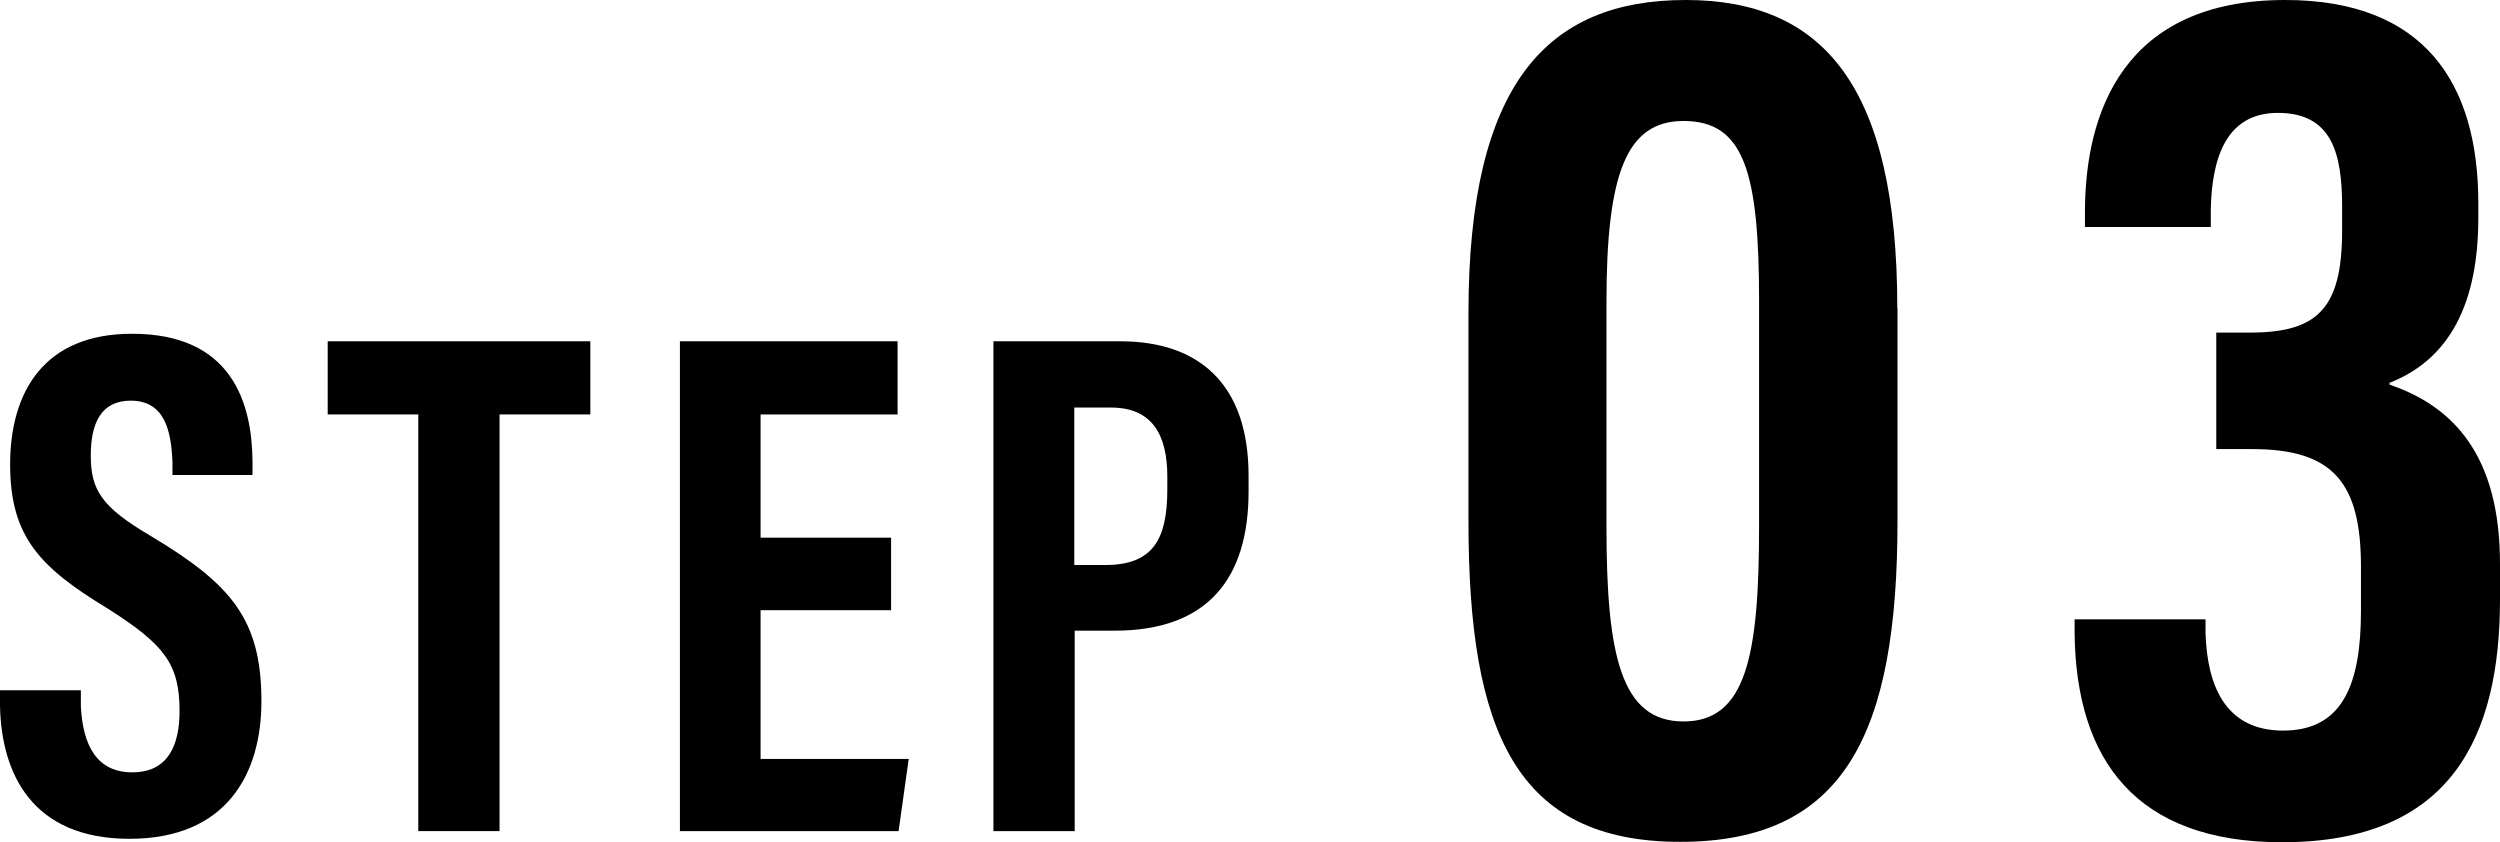
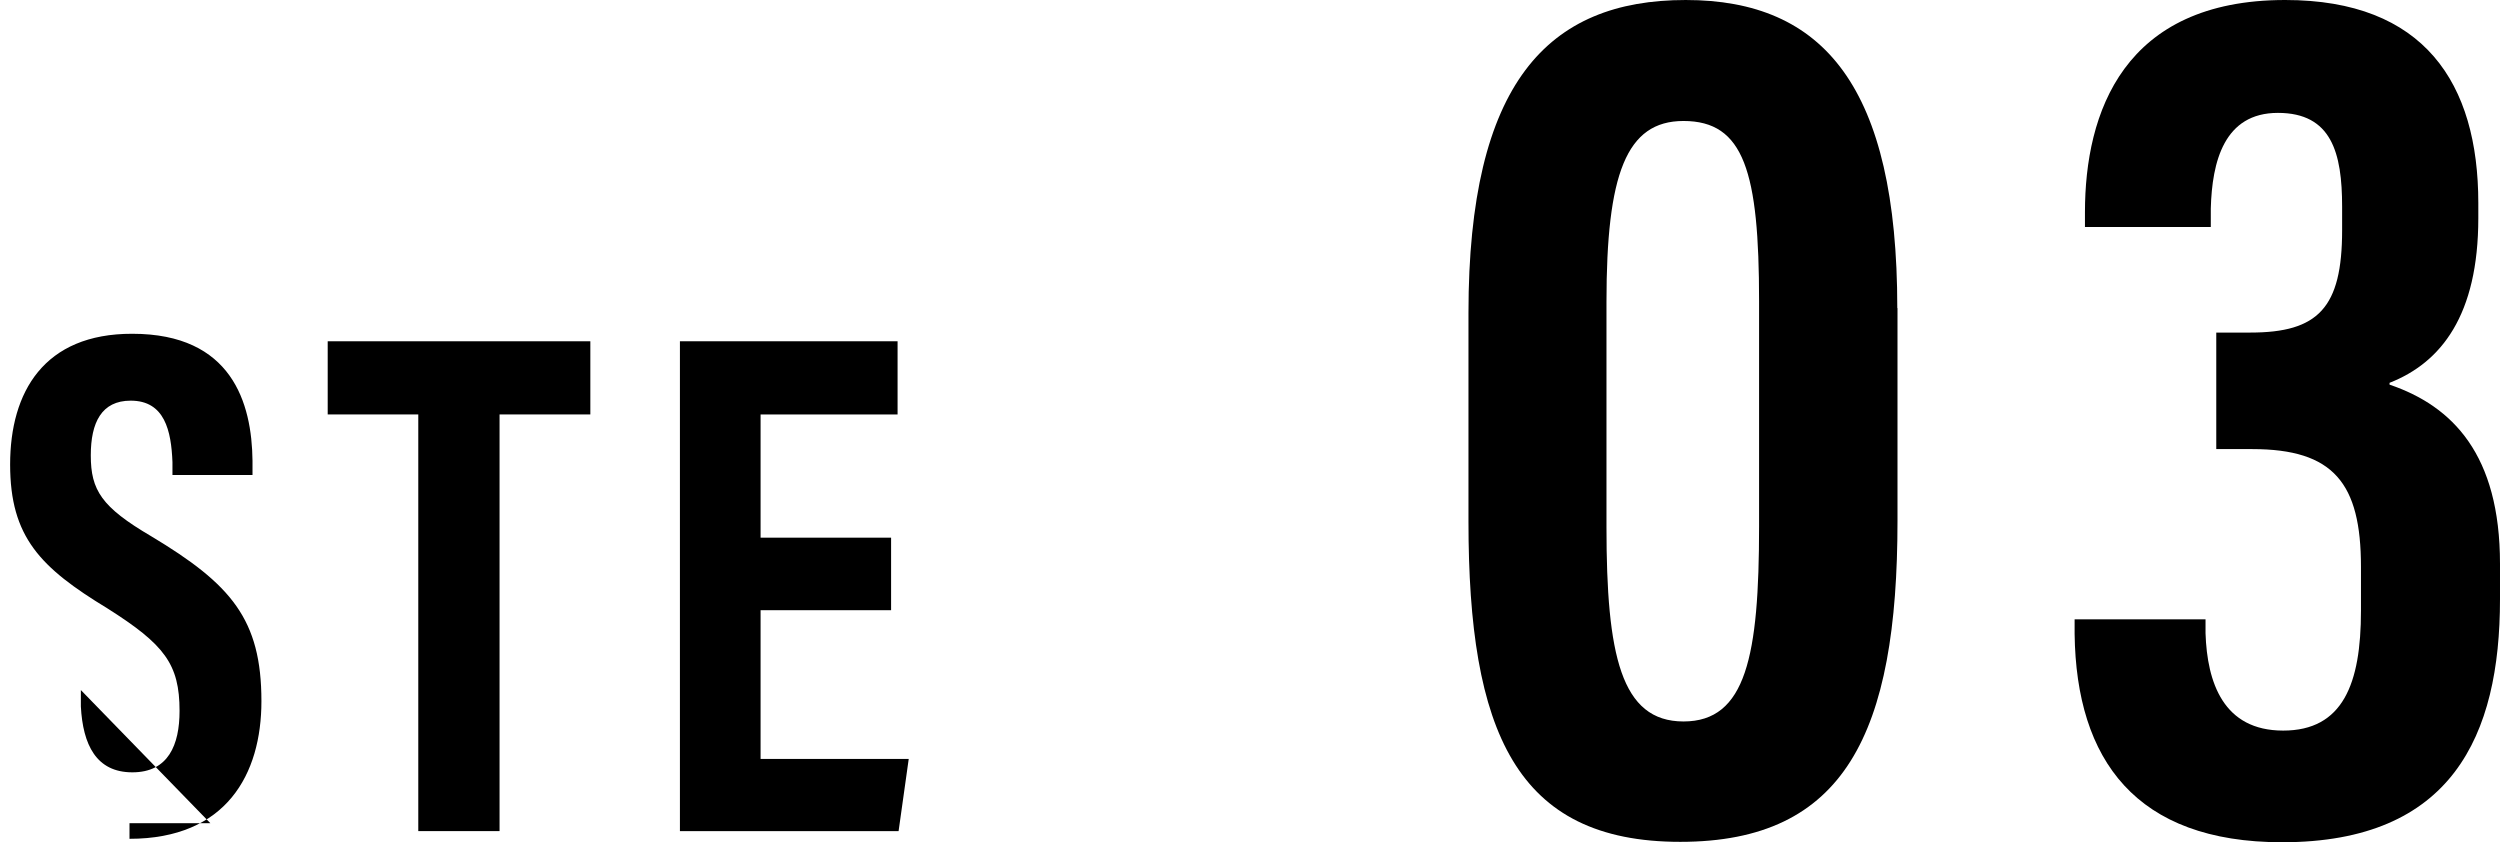
<svg xmlns="http://www.w3.org/2000/svg" id="_レイヤー_2" data-name="レイヤー 2" viewBox="0 0 123.36 41.56">
  <defs>
    <style>
      .cls-1 {
        stroke-width: 0px;
      }
    </style>
  </defs>
  <g id="_レイヤー_1-2" data-name="レイヤー 1">
    <g>
      <g>
-         <path class="cls-1" d="M3.99,34.05v.81c.1,1.89.76,3.25,2.54,3.25s2.33-1.36,2.33-3.03c0-2.32-.75-3.28-3.56-5.06-3.31-2.01-4.8-3.52-4.8-7.1s1.67-6.46,6.03-6.45c4.91,0,5.9,3.41,5.93,6.27v.7h-3.95v-.64c-.06-1.54-.38-3.03-2.06-3.03-1.44,0-1.97,1.08-1.97,2.7,0,1.72.53,2.55,2.98,3.99,3.95,2.37,5.44,4.1,5.44,8.14,0,3.6-1.73,6.79-6.51,6.79S.07,38.21,0,34.83v-.77h3.99Z" />
+         <path class="cls-1" d="M3.99,34.05v.81c.1,1.89.76,3.25,2.54,3.25s2.33-1.36,2.33-3.03c0-2.32-.75-3.28-3.56-5.06-3.31-2.01-4.8-3.52-4.8-7.1s1.67-6.46,6.03-6.45c4.91,0,5.9,3.41,5.93,6.27v.7h-3.95v-.64c-.06-1.54-.38-3.03-2.06-3.03-1.44,0-1.97,1.08-1.97,2.7,0,1.72.53,2.55,2.98,3.99,3.95,2.37,5.44,4.1,5.44,8.14,0,3.6-1.73,6.79-6.51,6.79v-.77h3.99Z" />
        <path class="cls-1" d="M20.64,20.45h-4.47v-3.61h12.96v3.61h-4.48v20.56h-4.01v-20.56Z" />
        <path class="cls-1" d="M43.97,30.11h-6.44v7.34h7.31l-.5,3.56h-10.79v-24.17h10.74v3.61h-6.76v6.08h6.44v3.58Z" />
-         <path class="cls-1" d="M49.02,16.84h6.25c3.91,0,6.34,2.12,6.34,6.64v.77c0,4.3-2.02,6.87-6.61,6.87h-1.97v9.89h-4.01v-24.17ZM53.02,27.88h1.52c2.36,0,3.06-1.28,3.06-3.73v-.64c0-2.06-.75-3.4-2.78-3.4h-1.81v7.76Z" />
      </g>
      <g>
        <path class="cls-1" d="M93.63,15.2v10.5c0,10.49-2.6,15.84-10.72,15.84s-10.45-5.46-10.45-15.81v-10.29c0-11.35,3.91-15.44,10.72-15.44s10.44,4.29,10.44,15.2ZM79.27,14.9v11.11c0,6.3.71,9.59,3.8,9.59s3.73-3.23,3.73-9.63v-11.1c0-6.39-.74-8.9-3.73-8.9-2.83,0-3.8,2.63-3.8,8.93Z" />
        <path class="cls-1" d="M102.88,11.19v-.72c0-4.91,1.9-10.47,9.88-10.47,6.86,0,9.53,4.1,9.53,10.02v.74c0,4.79-1.83,7.13-4.38,8.13v.09c3.12,1.06,5.45,3.46,5.45,8.84v1.75c0,6.73-2.37,11.99-10.75,11.99-7.21,0-10.16-4.05-10.24-10.28v-.72h6.46v.69c.08,2.43.88,4.8,3.83,4.8s3.84-2.31,3.84-5.91v-2.17c0-4.13-1.35-5.81-5.36-5.81h-1.78v-5.75h1.68c3.35,0,4.53-1.22,4.53-5.05v-1.16c0-2.66-.52-4.63-3.17-4.63s-3.25,2.4-3.31,4.72v.91h-6.21Z" />
      </g>
    </g>
  </g>
</svg>